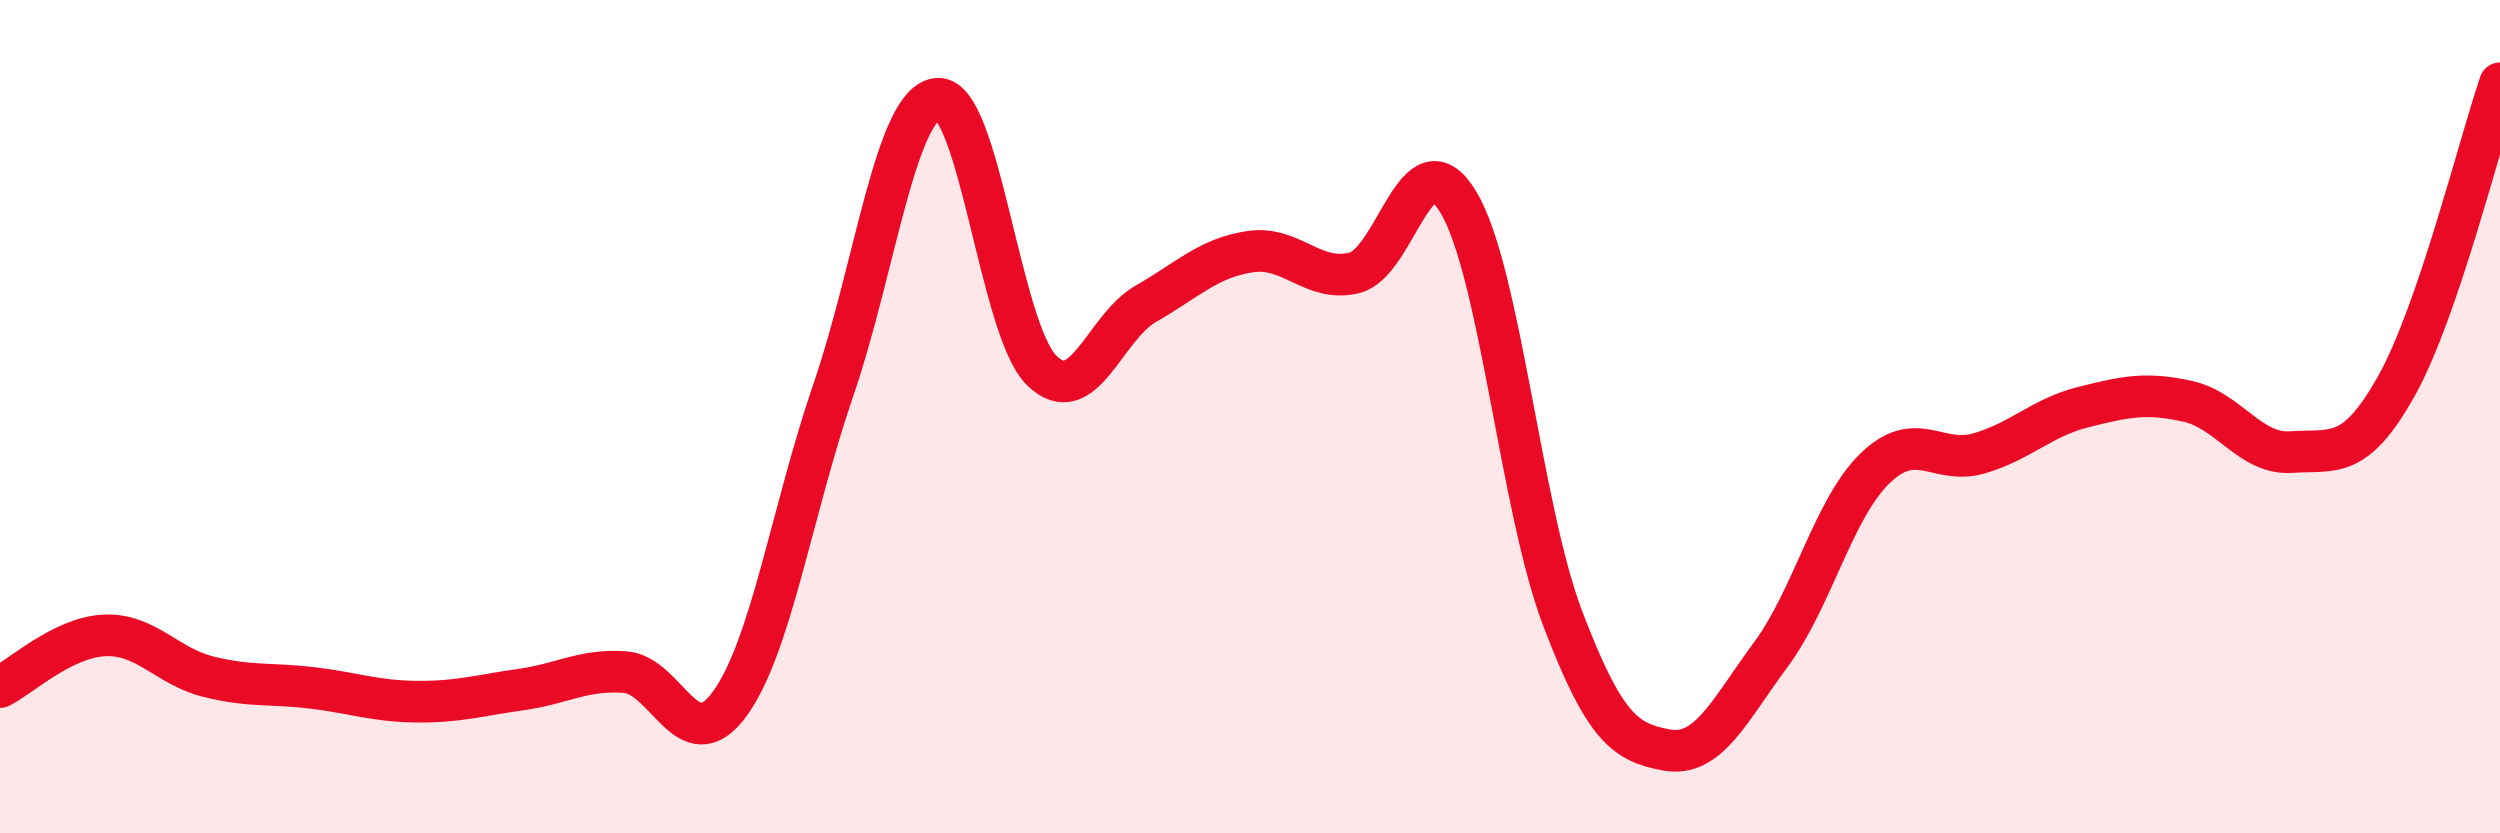
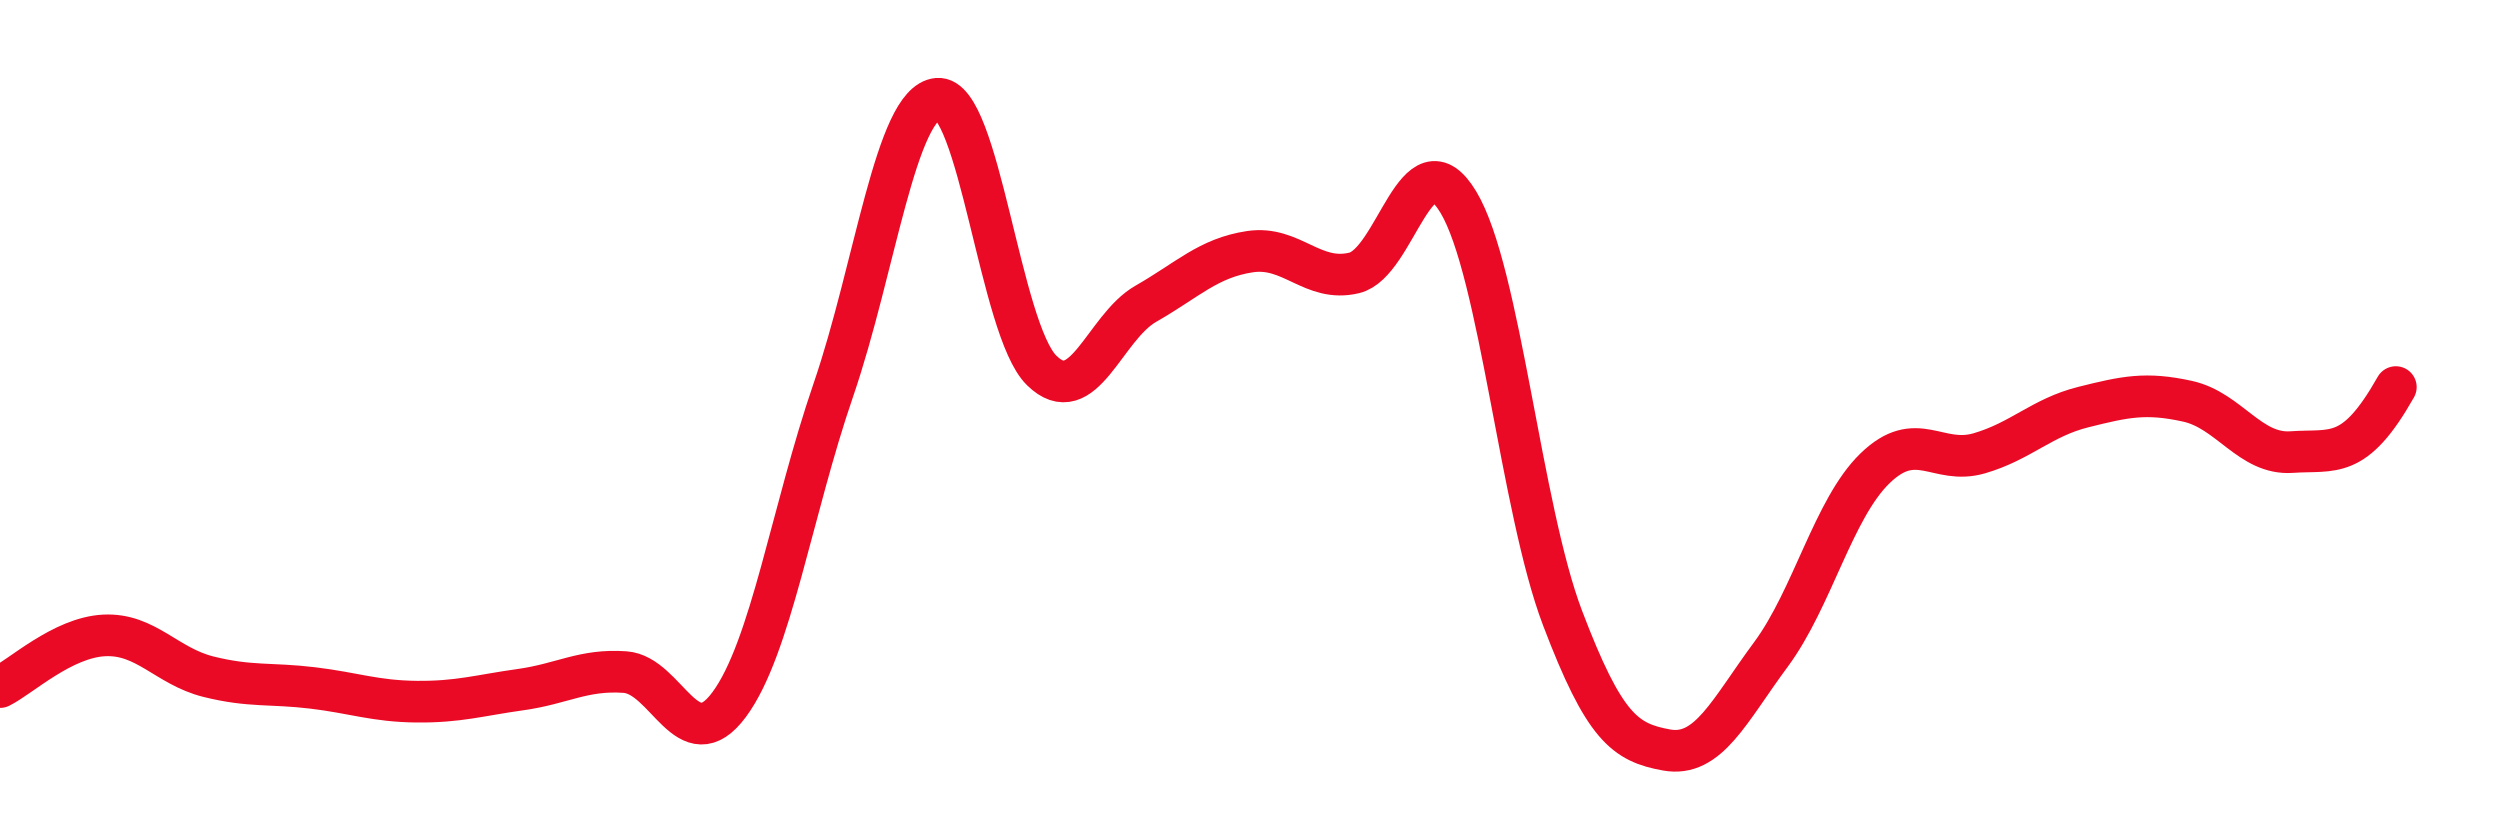
<svg xmlns="http://www.w3.org/2000/svg" width="60" height="20" viewBox="0 0 60 20">
-   <path d="M 0,16.49 C 0.5,16.24 1.5,15.3 2.5,15.25 C 3.5,15.2 4,15.99 5,16.24 C 6,16.49 6.5,16.39 7.5,16.51 C 8.5,16.63 9,16.83 10,16.84 C 11,16.85 11.5,16.69 12.5,16.55 C 13.5,16.41 14,16.06 15,16.13 C 16,16.2 16.5,18.26 17.5,16.91 C 18.5,15.56 19,12.27 20,9.36 C 21,6.45 21.5,2.46 22.5,2.37 C 23.5,2.28 24,7.91 25,8.89 C 26,9.87 26.5,7.86 27.5,7.29 C 28.5,6.72 29,6.19 30,6.04 C 31,5.89 31.5,6.79 32.5,6.55 C 33.5,6.31 34,3.19 35,4.85 C 36,6.51 36.5,12.2 37.5,14.83 C 38.5,17.46 39,17.82 40,18 C 41,18.18 41.5,17.06 42.5,15.71 C 43.5,14.36 44,12.21 45,11.24 C 46,10.27 46.5,11.17 47.5,10.88 C 48.5,10.59 49,10.02 50,9.77 C 51,9.52 51.5,9.41 52.5,9.63 C 53.5,9.85 54,10.92 55,10.85 C 56,10.78 56.5,11.06 57.5,9.29 C 58.5,7.52 59.5,3.46 60,2L60 20L0 20Z" fill="#EB0A25" opacity="0.1" stroke-linecap="round" stroke-linejoin="round" />
-   <path d="M 0,16.49 C 0.5,16.24 1.5,15.3 2.5,15.25 C 3.5,15.2 4,15.99 5,16.24 C 6,16.49 6.5,16.39 7.5,16.51 C 8.5,16.63 9,16.83 10,16.84 C 11,16.85 11.5,16.69 12.5,16.55 C 13.5,16.41 14,16.06 15,16.13 C 16,16.2 16.5,18.26 17.5,16.91 C 18.5,15.56 19,12.27 20,9.36 C 21,6.45 21.5,2.46 22.5,2.37 C 23.5,2.28 24,7.91 25,8.89 C 26,9.87 26.5,7.86 27.5,7.29 C 28.5,6.72 29,6.19 30,6.04 C 31,5.89 31.5,6.79 32.5,6.55 C 33.5,6.31 34,3.19 35,4.85 C 36,6.51 36.5,12.2 37.5,14.83 C 38.5,17.46 39,17.82 40,18 C 41,18.18 41.5,17.06 42.5,15.71 C 43.5,14.36 44,12.21 45,11.24 C 46,10.27 46.5,11.17 47.5,10.88 C 48.5,10.59 49,10.02 50,9.77 C 51,9.52 51.5,9.41 52.5,9.63 C 53.5,9.85 54,10.92 55,10.85 C 56,10.78 56.5,11.06 57.5,9.29 C 58.5,7.52 59.5,3.46 60,2" stroke="#EB0A25" stroke-width="1" fill="none" stroke-linecap="round" stroke-linejoin="round" />
+   <path d="M 0,16.49 C 0.5,16.24 1.5,15.3 2.5,15.25 C 3.5,15.2 4,15.99 5,16.24 C 6,16.49 6.5,16.39 7.5,16.51 C 8.5,16.63 9,16.83 10,16.84 C 11,16.85 11.5,16.69 12.5,16.55 C 13.5,16.41 14,16.06 15,16.13 C 16,16.2 16.5,18.26 17.5,16.91 C 18.5,15.56 19,12.27 20,9.36 C 21,6.45 21.5,2.46 22.5,2.37 C 23.5,2.28 24,7.91 25,8.89 C 26,9.87 26.5,7.86 27.5,7.29 C 28.5,6.72 29,6.19 30,6.04 C 31,5.89 31.5,6.79 32.5,6.55 C 33.5,6.31 34,3.19 35,4.85 C 36,6.51 36.5,12.2 37.5,14.83 C 38.5,17.46 39,17.82 40,18 C 41,18.18 41.5,17.06 42.5,15.71 C 43.5,14.36 44,12.21 45,11.24 C 46,10.27 46.5,11.17 47.5,10.88 C 48.5,10.59 49,10.02 50,9.77 C 51,9.52 51.5,9.41 52.5,9.63 C 53.5,9.85 54,10.92 55,10.85 C 56,10.78 56.5,11.06 57.5,9.29 " stroke="#EB0A25" stroke-width="1" fill="none" stroke-linecap="round" stroke-linejoin="round" />
</svg>